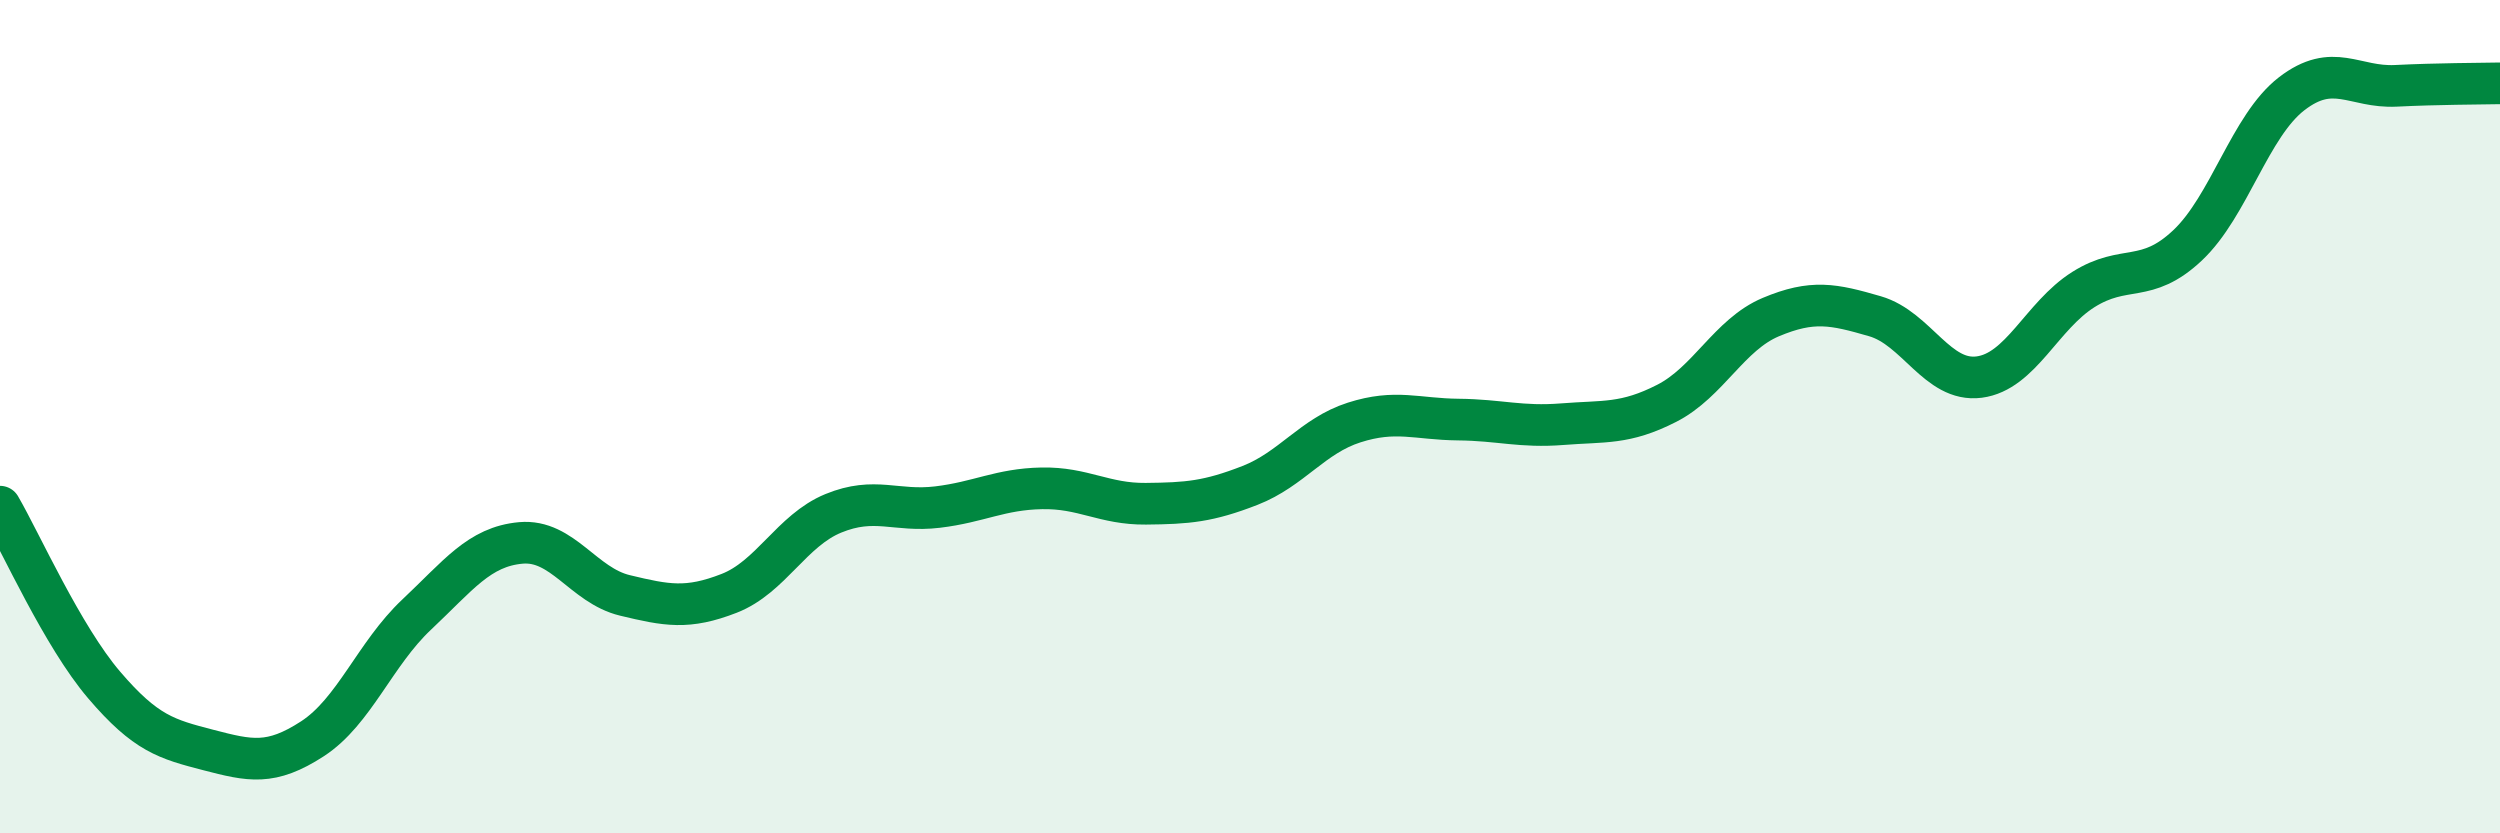
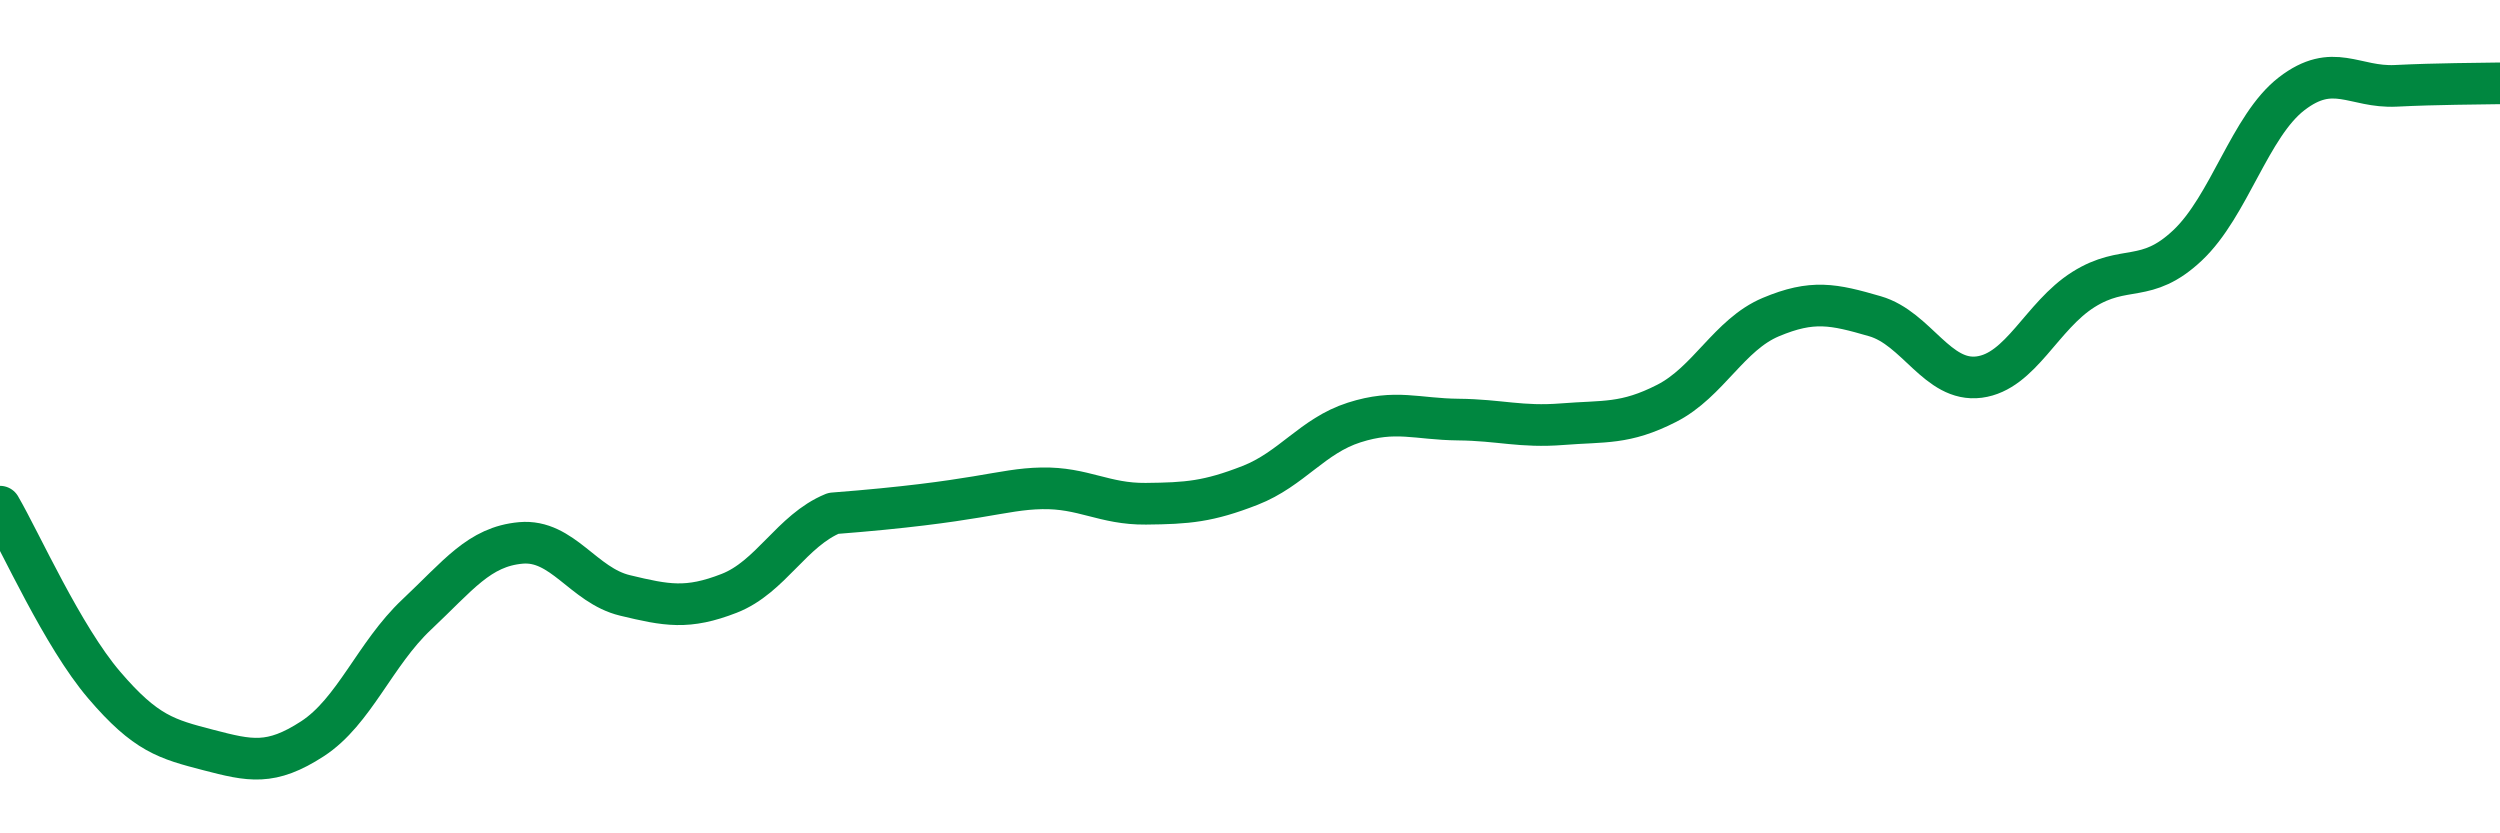
<svg xmlns="http://www.w3.org/2000/svg" width="60" height="20" viewBox="0 0 60 20">
-   <path d="M 0,12.16 C 0.5,13.02 1.5,15.27 2.5,16.44 C 3.5,17.61 4,17.74 5,18 C 6,18.26 6.5,18.38 7.5,17.73 C 8.5,17.08 9,15.69 10,14.75 C 11,13.81 11.5,13.12 12.5,13.03 C 13.5,12.94 14,14.05 15,14.29 C 16,14.53 16.5,14.63 17.5,14.24 C 18.5,13.85 19,12.73 20,12.32 C 21,11.91 21.5,12.29 22.5,12.17 C 23.5,12.05 24,11.74 25,11.72 C 26,11.7 26.5,12.1 27.5,12.09 C 28.5,12.08 29,12.04 30,11.65 C 31,11.26 31.5,10.46 32.5,10.14 C 33.5,9.82 34,10.06 35,10.07 C 36,10.08 36.5,10.26 37.5,10.18 C 38.5,10.1 39,10.19 40,9.68 C 41,9.17 41.5,8.03 42.5,7.61 C 43.5,7.19 44,7.3 45,7.59 C 46,7.88 46.5,9.18 47.5,9.05 C 48.5,8.92 49,7.58 50,6.95 C 51,6.32 51.5,6.83 52.5,5.89 C 53.5,4.95 54,3.02 55,2.25 C 56,1.48 56.5,2.11 57.5,2.06 C 58.5,2.01 59.5,2.01 60,2L60 20L0 20Z" fill="#008740" opacity="0.1" stroke-linecap="round" stroke-linejoin="round" />
-   <path d="M 0,12.16 C 0.5,13.02 1.5,15.27 2.5,16.44 C 3.5,17.61 4,17.74 5,18 C 6,18.26 6.5,18.38 7.5,17.73 C 8.5,17.08 9,15.69 10,14.75 C 11,13.81 11.5,13.12 12.5,13.03 C 13.5,12.94 14,14.05 15,14.29 C 16,14.53 16.5,14.63 17.5,14.24 C 18.5,13.85 19,12.73 20,12.32 C 21,11.91 21.5,12.29 22.5,12.17 C 23.5,12.05 24,11.74 25,11.72 C 26,11.7 26.5,12.1 27.5,12.09 C 28.5,12.08 29,12.04 30,11.65 C 31,11.26 31.5,10.46 32.5,10.14 C 33.5,9.82 34,10.06 35,10.07 C 36,10.08 36.5,10.26 37.5,10.18 C 38.5,10.1 39,10.19 40,9.68 C 41,9.17 41.5,8.03 42.5,7.61 C 43.5,7.19 44,7.3 45,7.59 C 46,7.88 46.5,9.18 47.5,9.05 C 48.5,8.92 49,7.58 50,6.95 C 51,6.32 51.5,6.83 52.5,5.89 C 53.5,4.95 54,3.02 55,2.25 C 56,1.48 56.5,2.11 57.5,2.06 C 58.5,2.01 59.5,2.01 60,2" stroke="#008740" stroke-width="1" fill="none" stroke-linecap="round" stroke-linejoin="round" />
+   <path d="M 0,12.16 C 0.5,13.02 1.5,15.27 2.5,16.44 C 3.5,17.61 4,17.74 5,18 C 6,18.26 6.5,18.38 7.5,17.73 C 8.5,17.08 9,15.69 10,14.75 C 11,13.81 11.5,13.12 12.5,13.03 C 13.5,12.94 14,14.05 15,14.29 C 16,14.53 16.5,14.63 17.5,14.24 C 18.5,13.85 19,12.73 20,12.32 C 23.5,12.05 24,11.74 25,11.72 C 26,11.7 26.5,12.1 27.5,12.09 C 28.5,12.08 29,12.04 30,11.65 C 31,11.26 31.5,10.46 32.5,10.14 C 33.5,9.82 34,10.06 35,10.07 C 36,10.08 36.5,10.26 37.5,10.18 C 38.5,10.1 39,10.19 40,9.68 C 41,9.17 41.5,8.03 42.5,7.61 C 43.5,7.19 44,7.3 45,7.59 C 46,7.88 46.5,9.18 47.5,9.05 C 48.5,8.92 49,7.58 50,6.95 C 51,6.32 51.5,6.83 52.5,5.89 C 53.5,4.95 54,3.02 55,2.25 C 56,1.48 56.5,2.11 57.5,2.06 C 58.5,2.01 59.5,2.01 60,2" stroke="#008740" stroke-width="1" fill="none" stroke-linecap="round" stroke-linejoin="round" />
</svg>